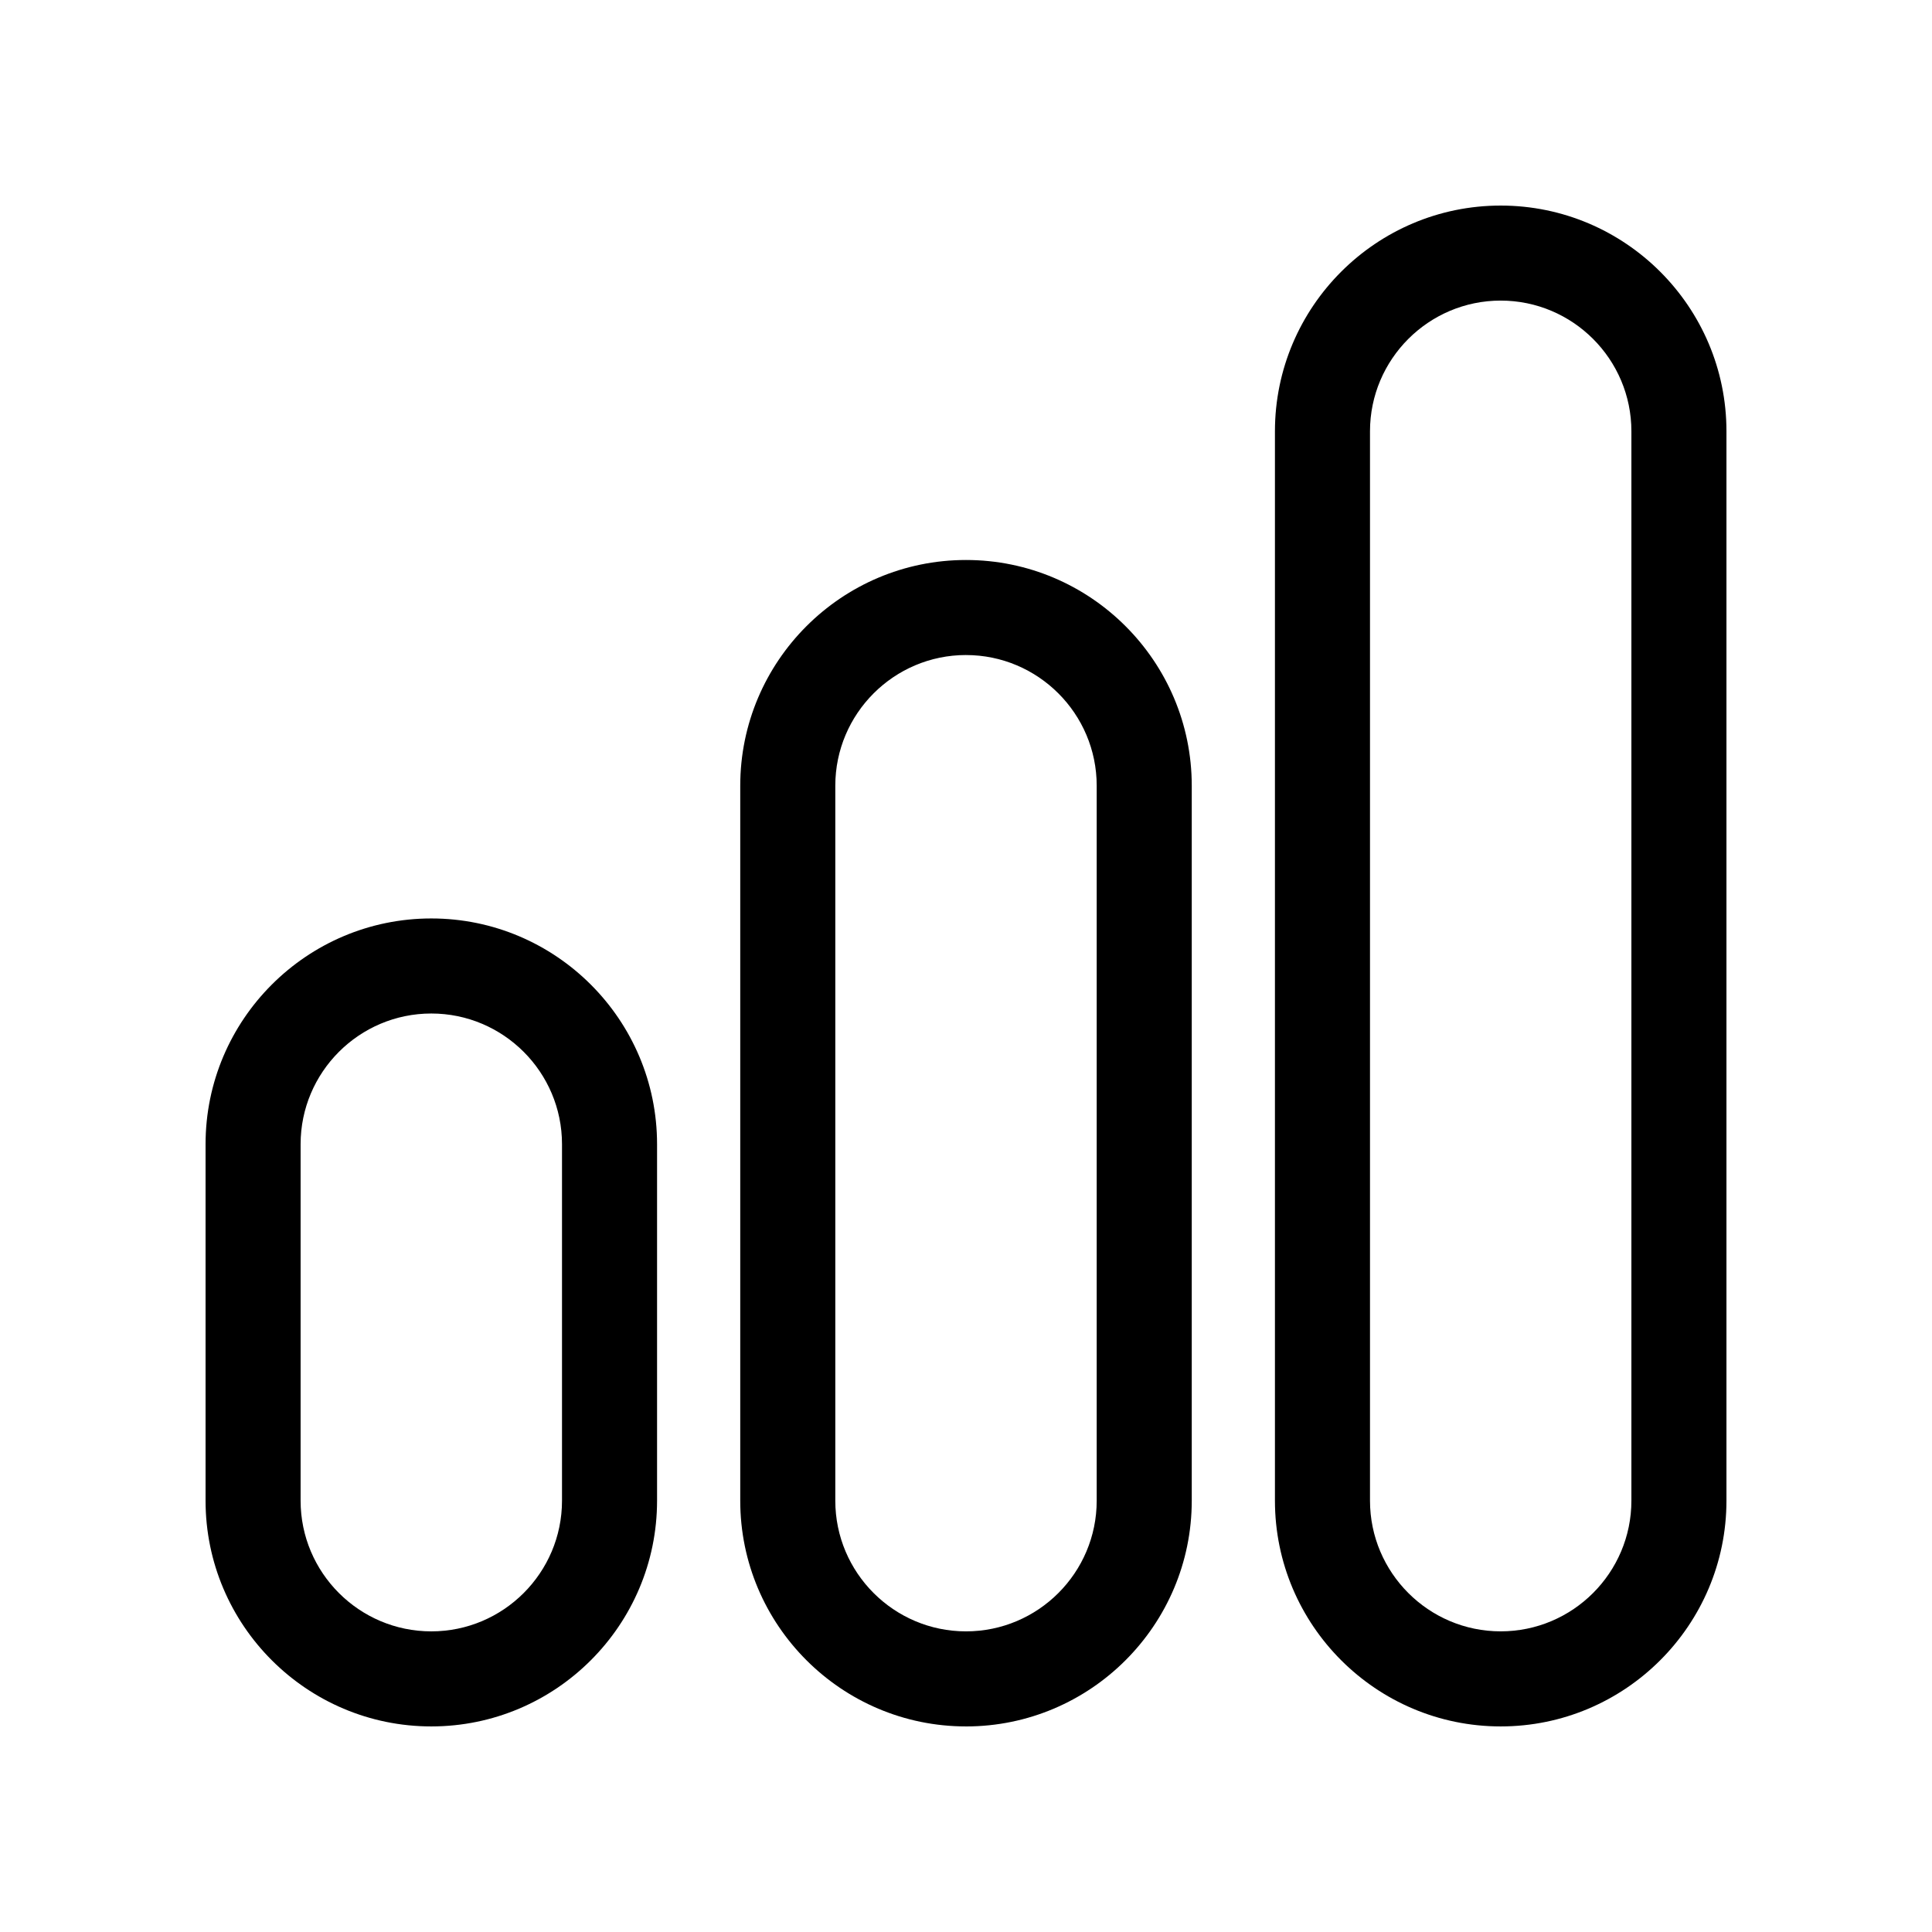
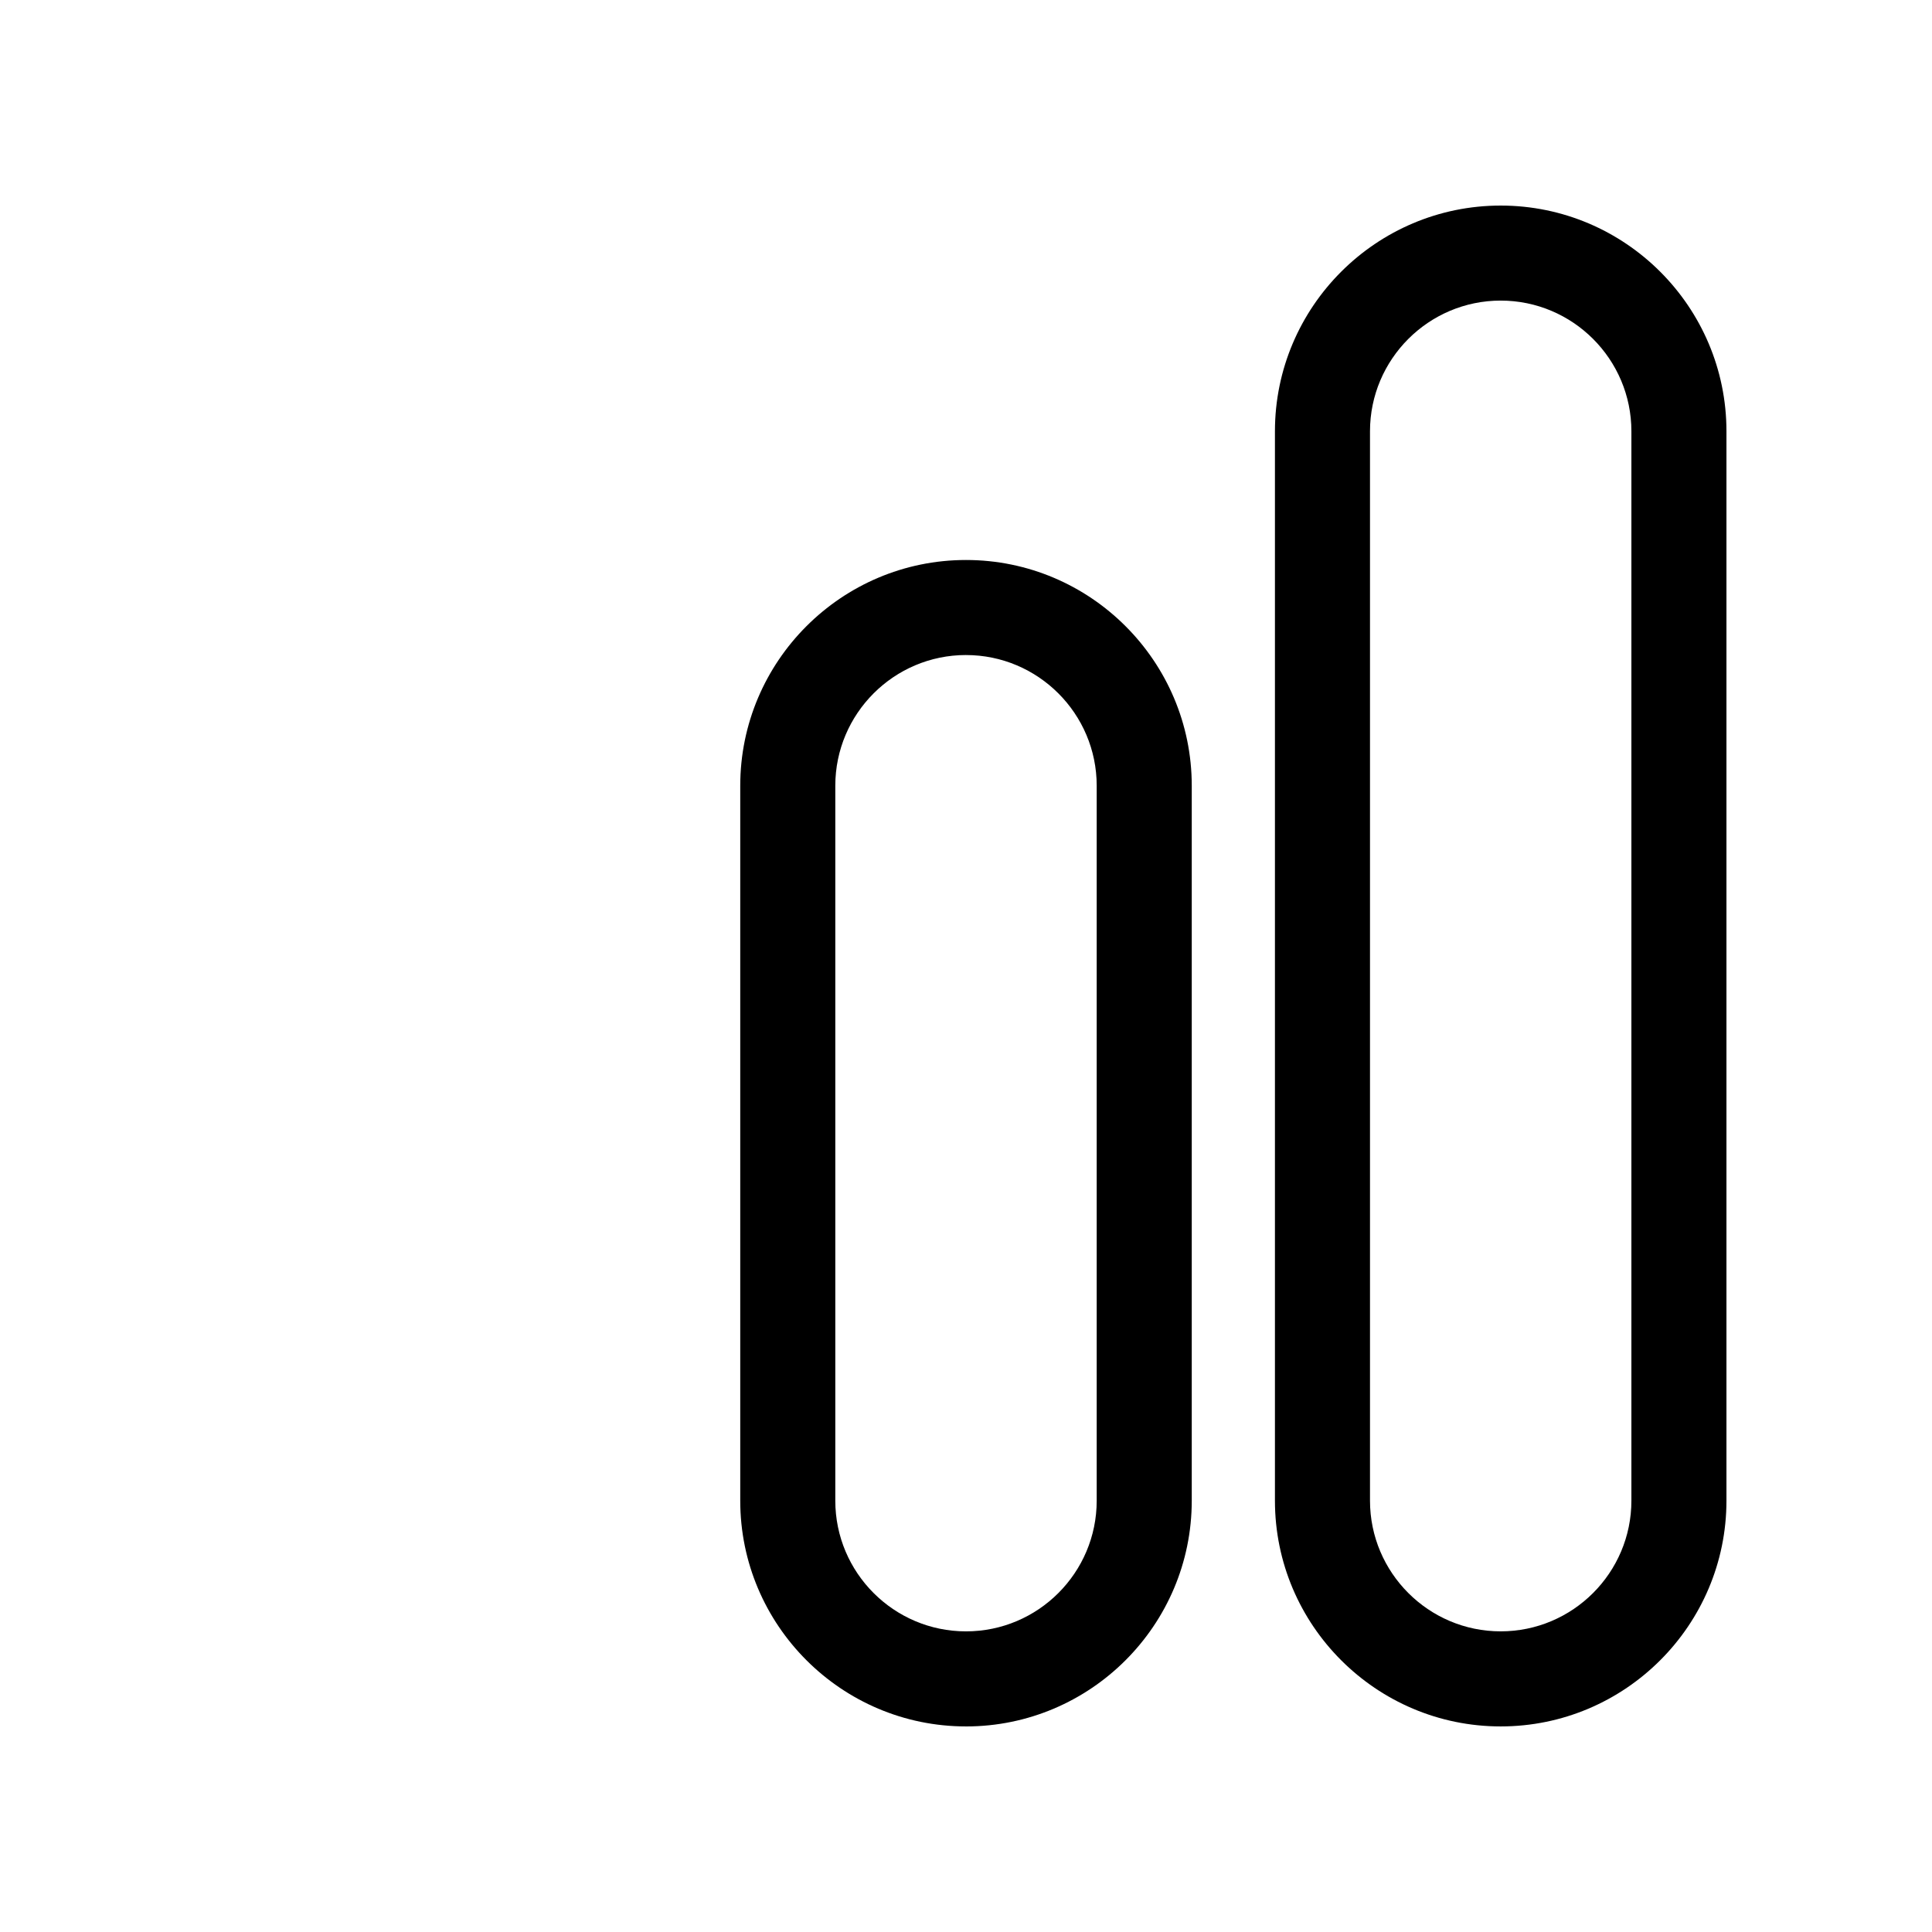
<svg xmlns="http://www.w3.org/2000/svg" fill="#000000" width="800px" height="800px" version="1.1" viewBox="144 144 512 512">
  <g>
-     <path d="m258.3 601.52c-32.988 0-59.824-26.84-59.824-59.828v-94.465c0-32.988 26.836-59.828 59.824-59.828 32.992 0 59.828 26.84 59.828 59.828v94.465c0 32.988-26.836 59.828-59.828 59.828zm0-188.93c-19.098 0-34.637 15.539-34.637 34.637v94.465c0 19.098 15.539 34.637 34.637 34.637 19.098 0 34.637-15.539 34.637-34.637v-94.465c0-19.098-15.535-34.637-34.637-34.637z" />
    <path d="m400 601.52c-32.988 0-59.828-26.84-59.828-59.828v-189.46c0-32.988 26.84-59.828 59.828-59.828s59.828 26.84 59.828 59.828v189.46c-0.004 32.992-26.84 59.832-59.828 59.832zm0-283.93c-19.098 0-34.637 15.539-34.637 34.637v189.46c0 19.102 15.535 34.641 34.637 34.641 19.098 0 34.637-15.539 34.637-34.637v-189.46c0-19.098-15.539-34.637-34.637-34.637z" />
    <path d="m541.7 601.52c-32.988 0-59.828-26.84-59.828-59.828v-283.39c0-32.988 26.84-59.824 59.828-59.824 32.988 0 59.828 26.836 59.828 59.824v283.39c0 32.988-26.84 59.828-59.828 59.828zm0-377.86c-19.098 0-34.637 15.539-34.637 34.637v283.39c0 19.098 15.539 34.637 34.637 34.637 19.098 0 34.637-15.539 34.637-34.637v-283.39c0-19.098-15.539-34.637-34.637-34.637z" />
  </g>
</svg>